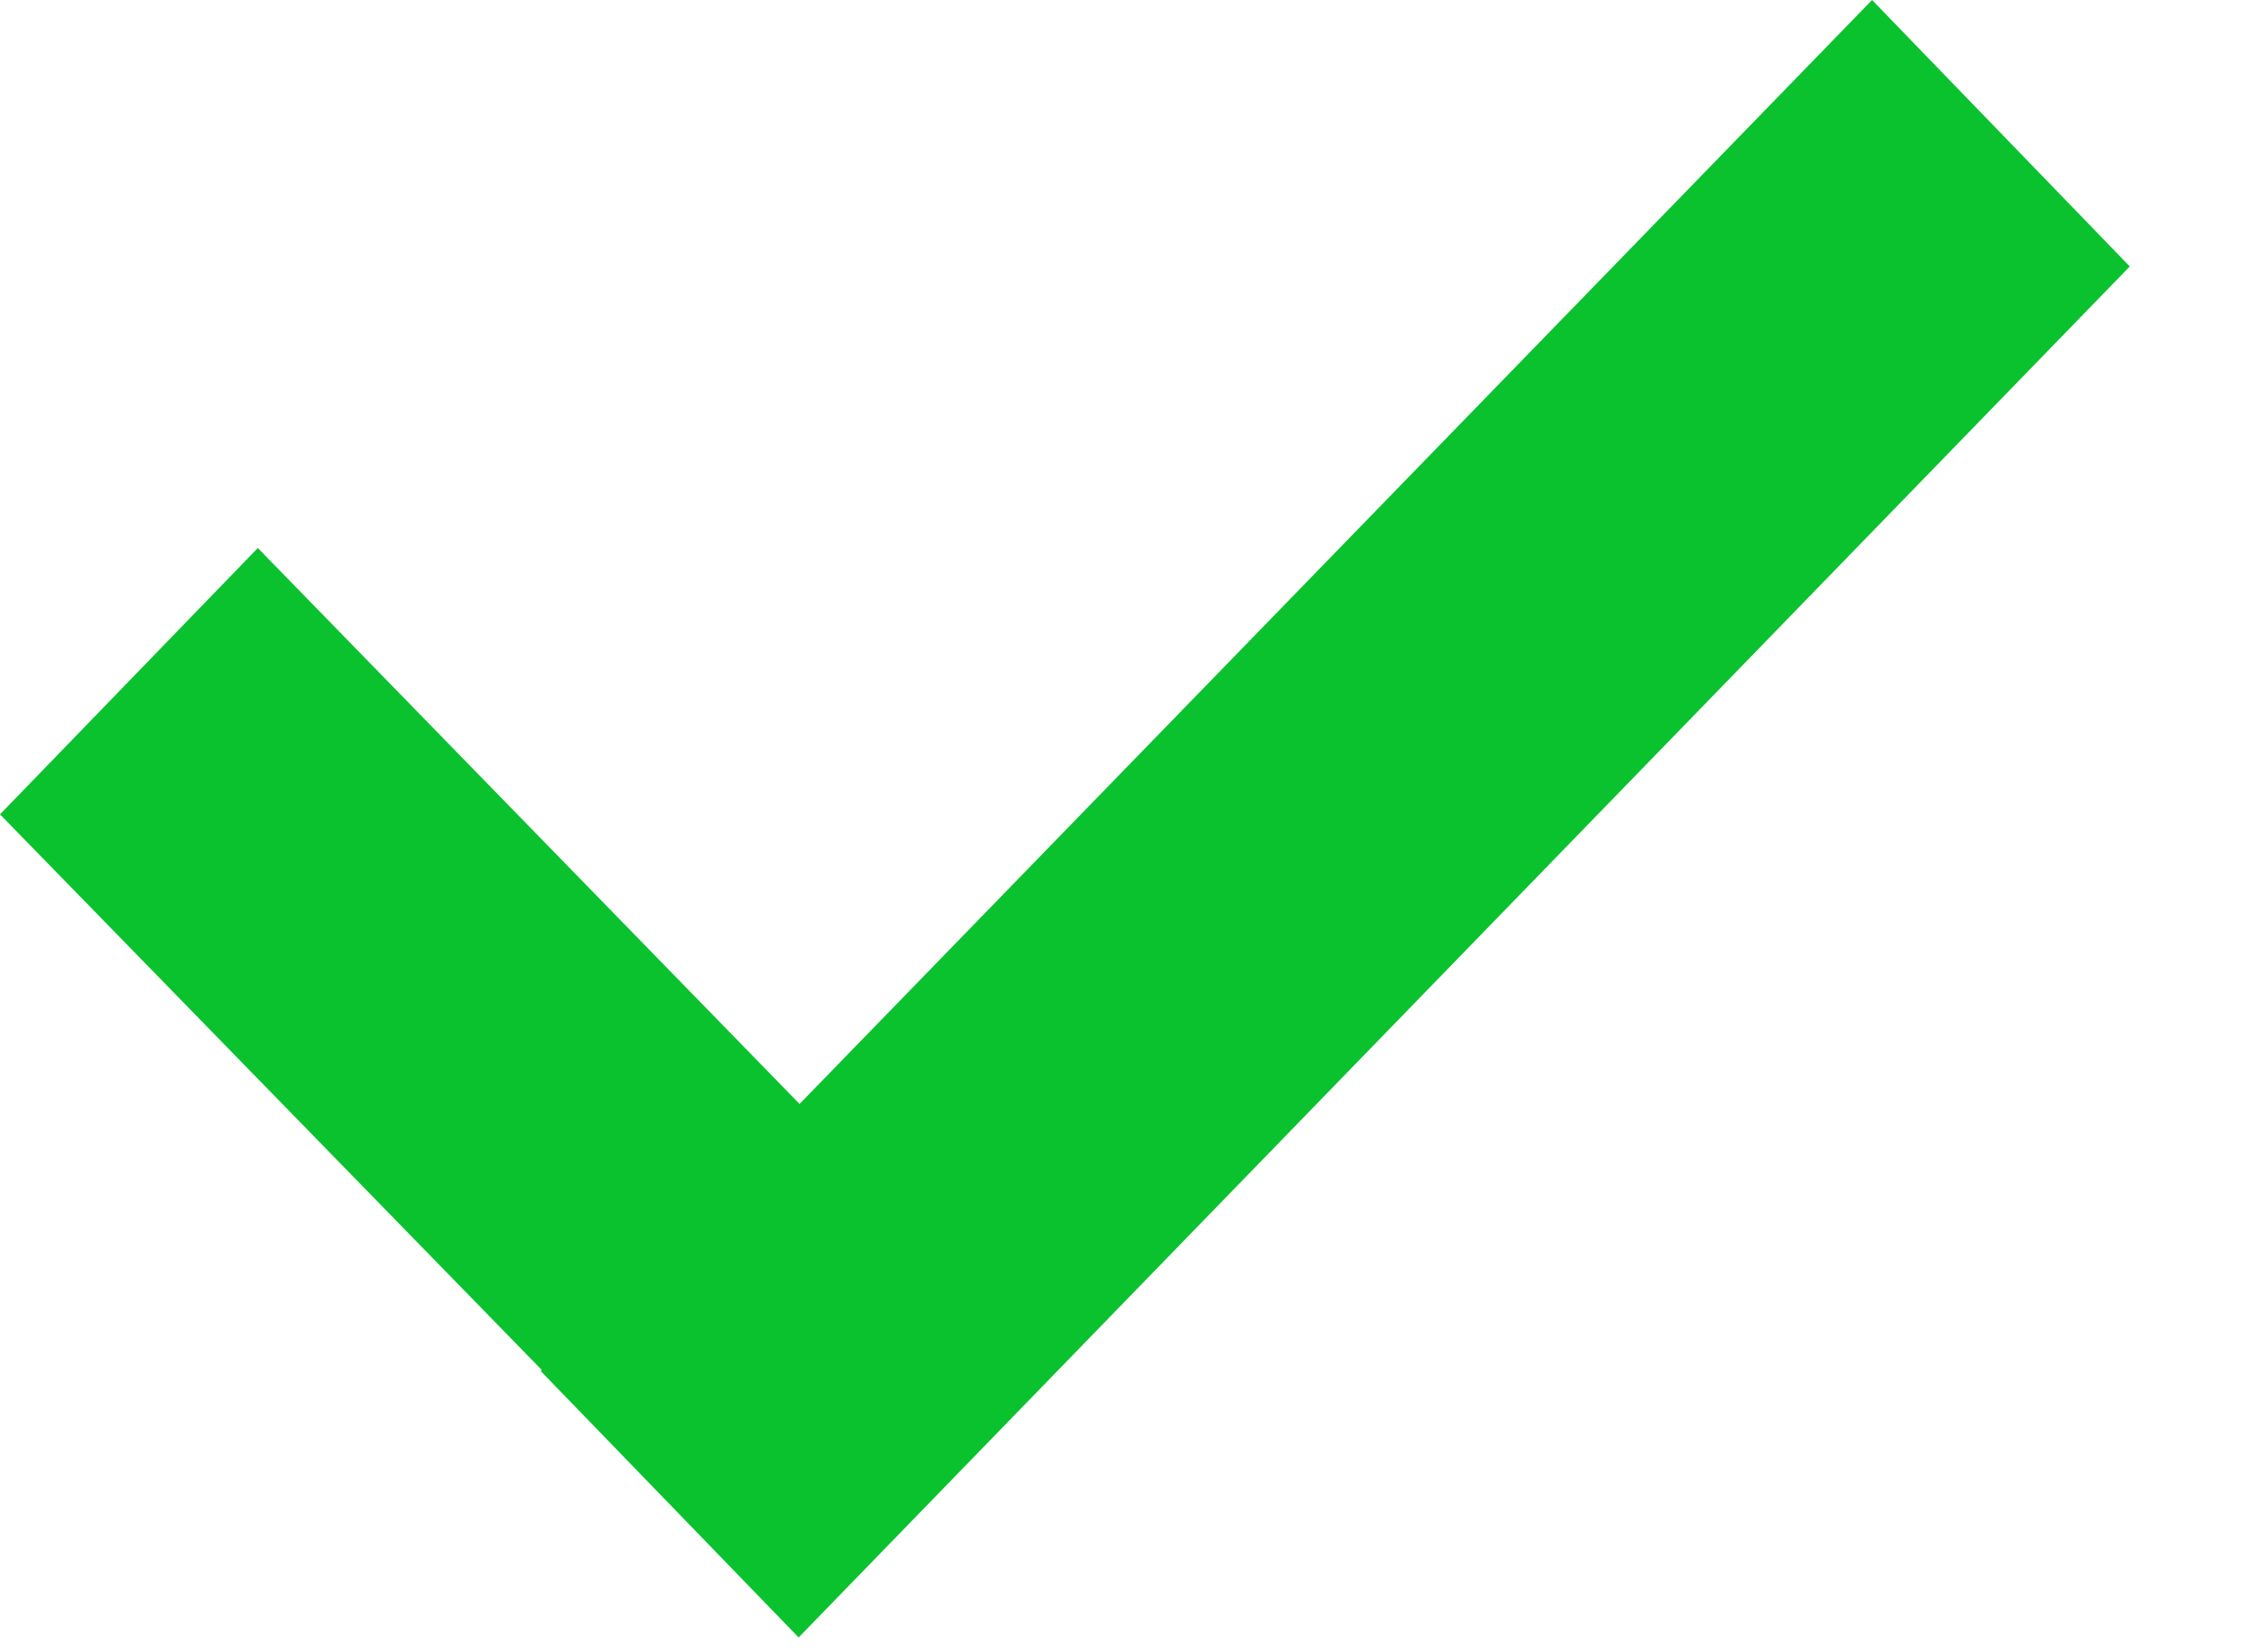
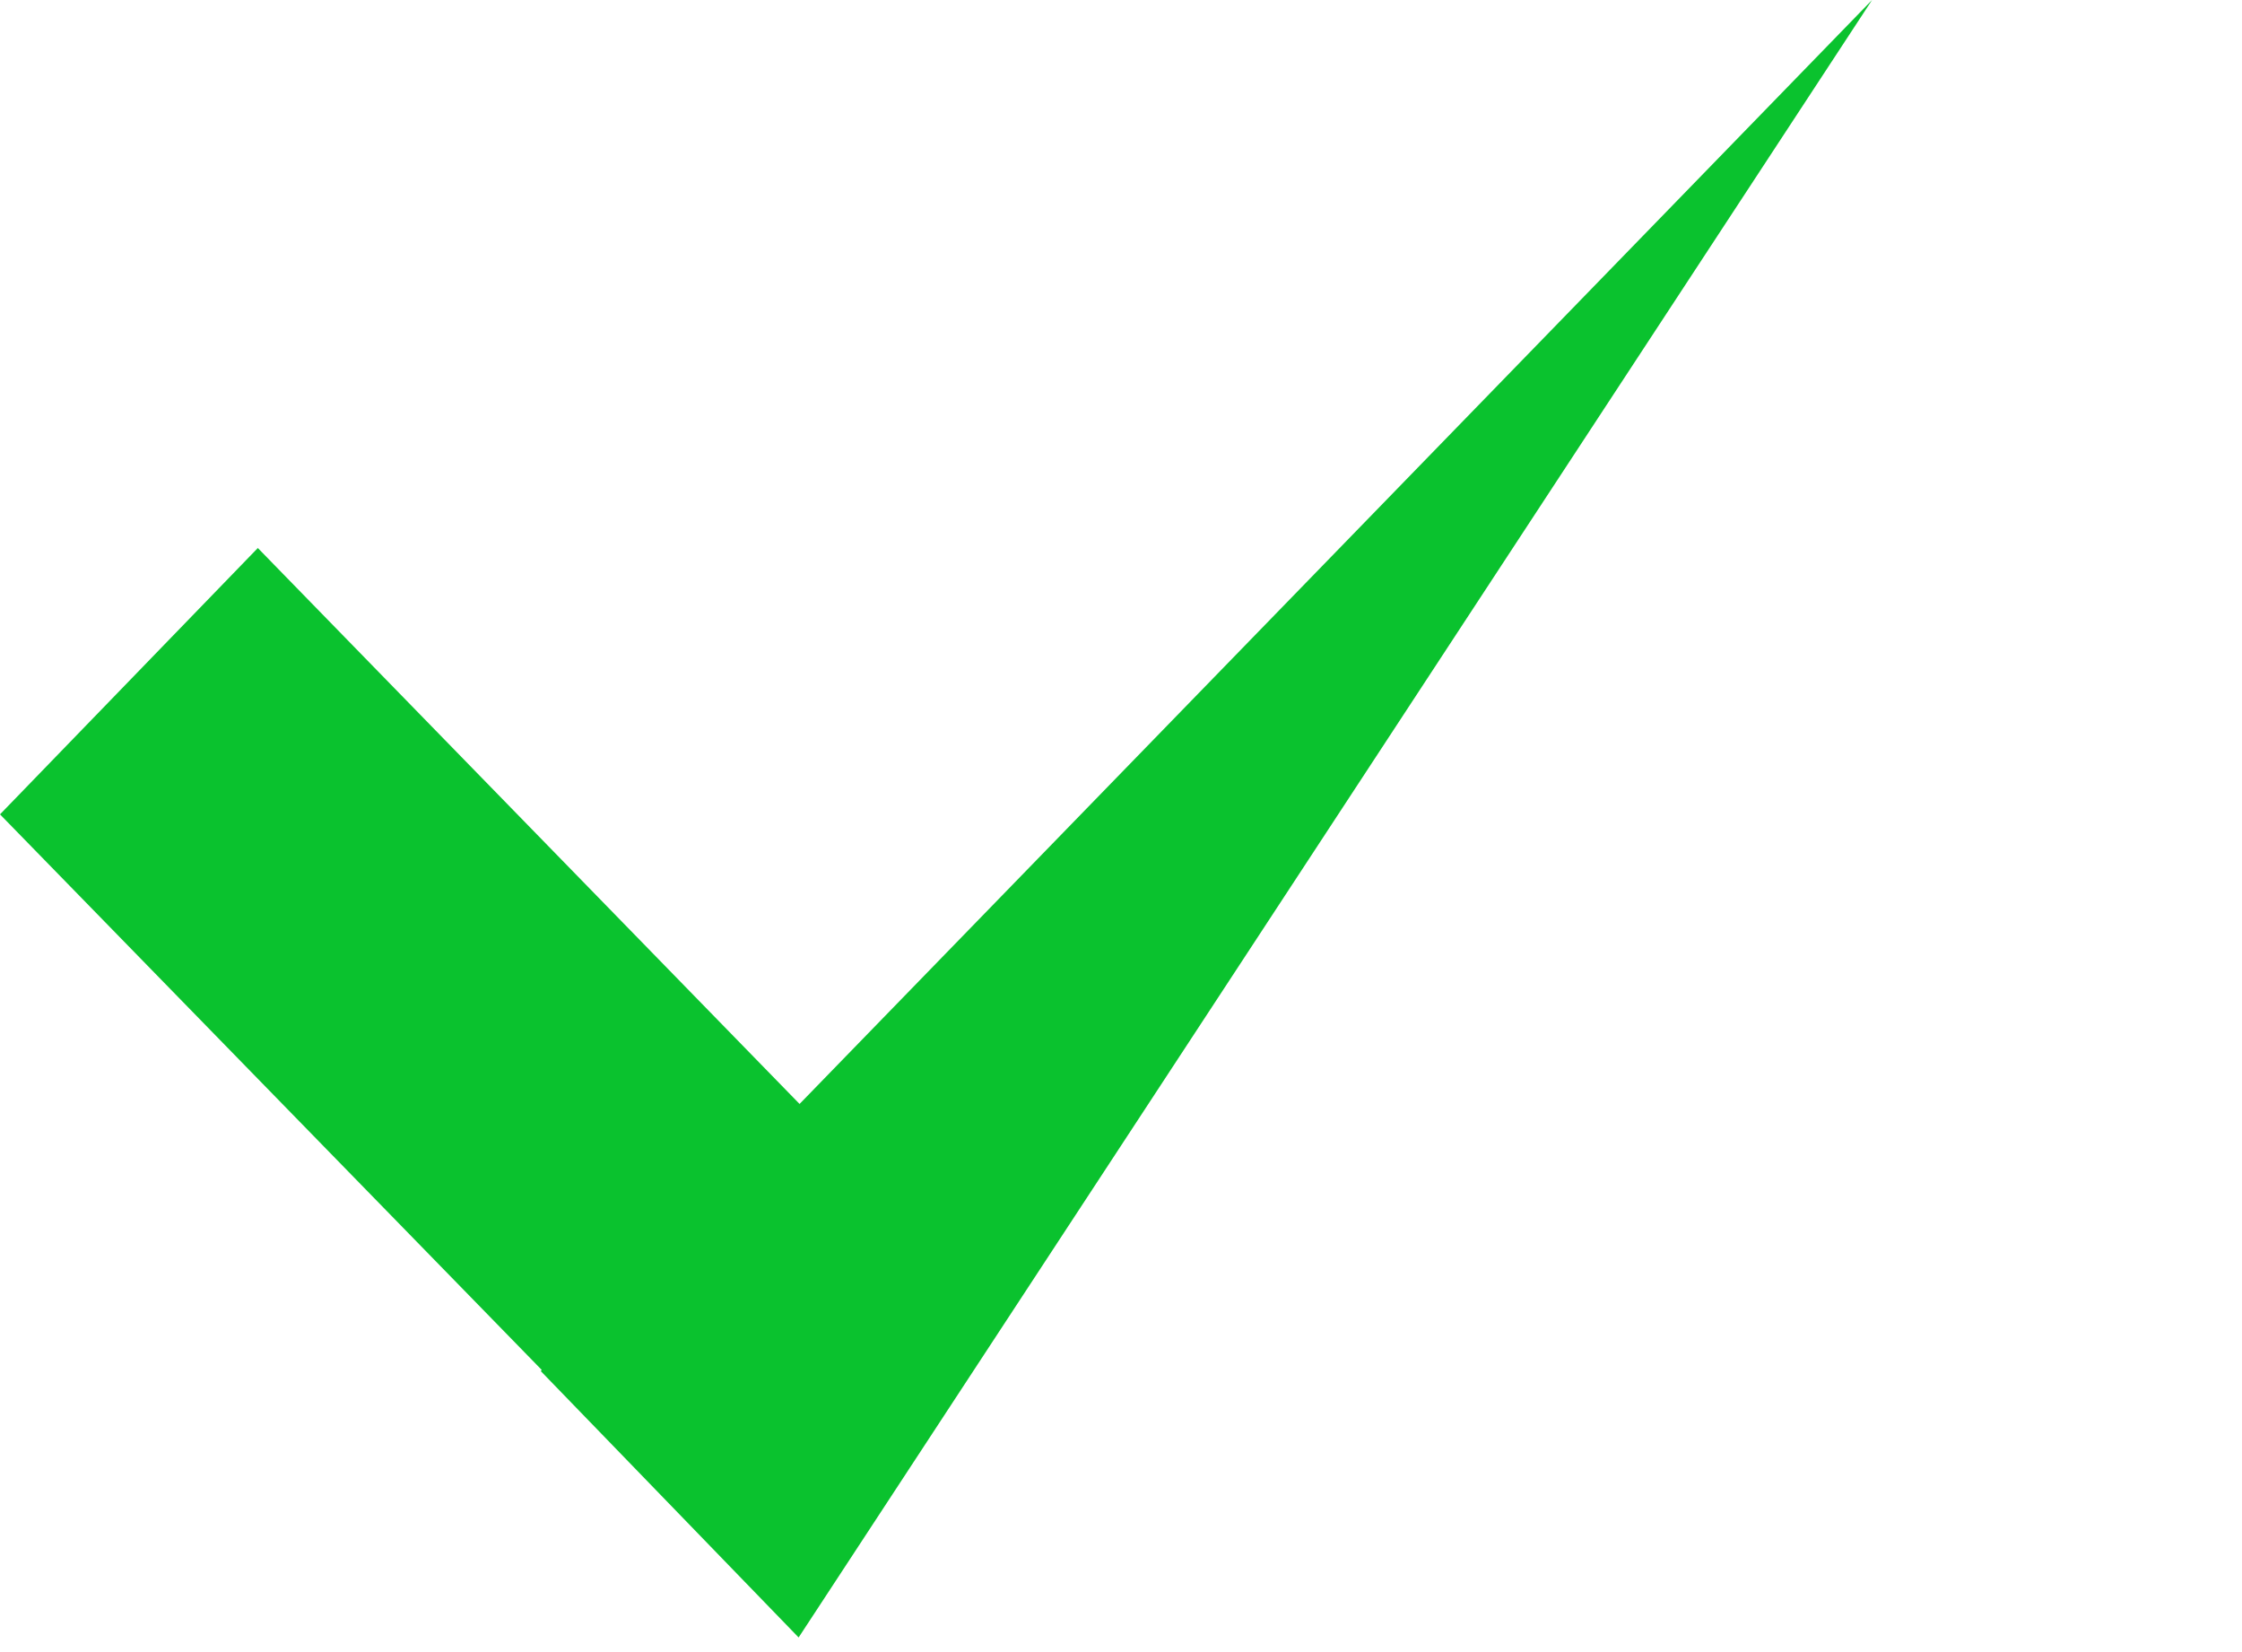
<svg xmlns="http://www.w3.org/2000/svg" width="19" height="14" viewBox="0 0 19 14" fill="none">
-   <path d="M15.865 0L6.776 9.355L2.185 4.644L0 6.901L4.591 11.609L4.583 11.619L6.768 13.876L18.049 2.258L15.865 0Z" fill="#0AC22E" />
+   <path d="M15.865 0L6.776 9.355L2.185 4.644L0 6.901L4.591 11.609L4.583 11.619L6.768 13.876L15.865 0Z" fill="#0AC22E" />
</svg>